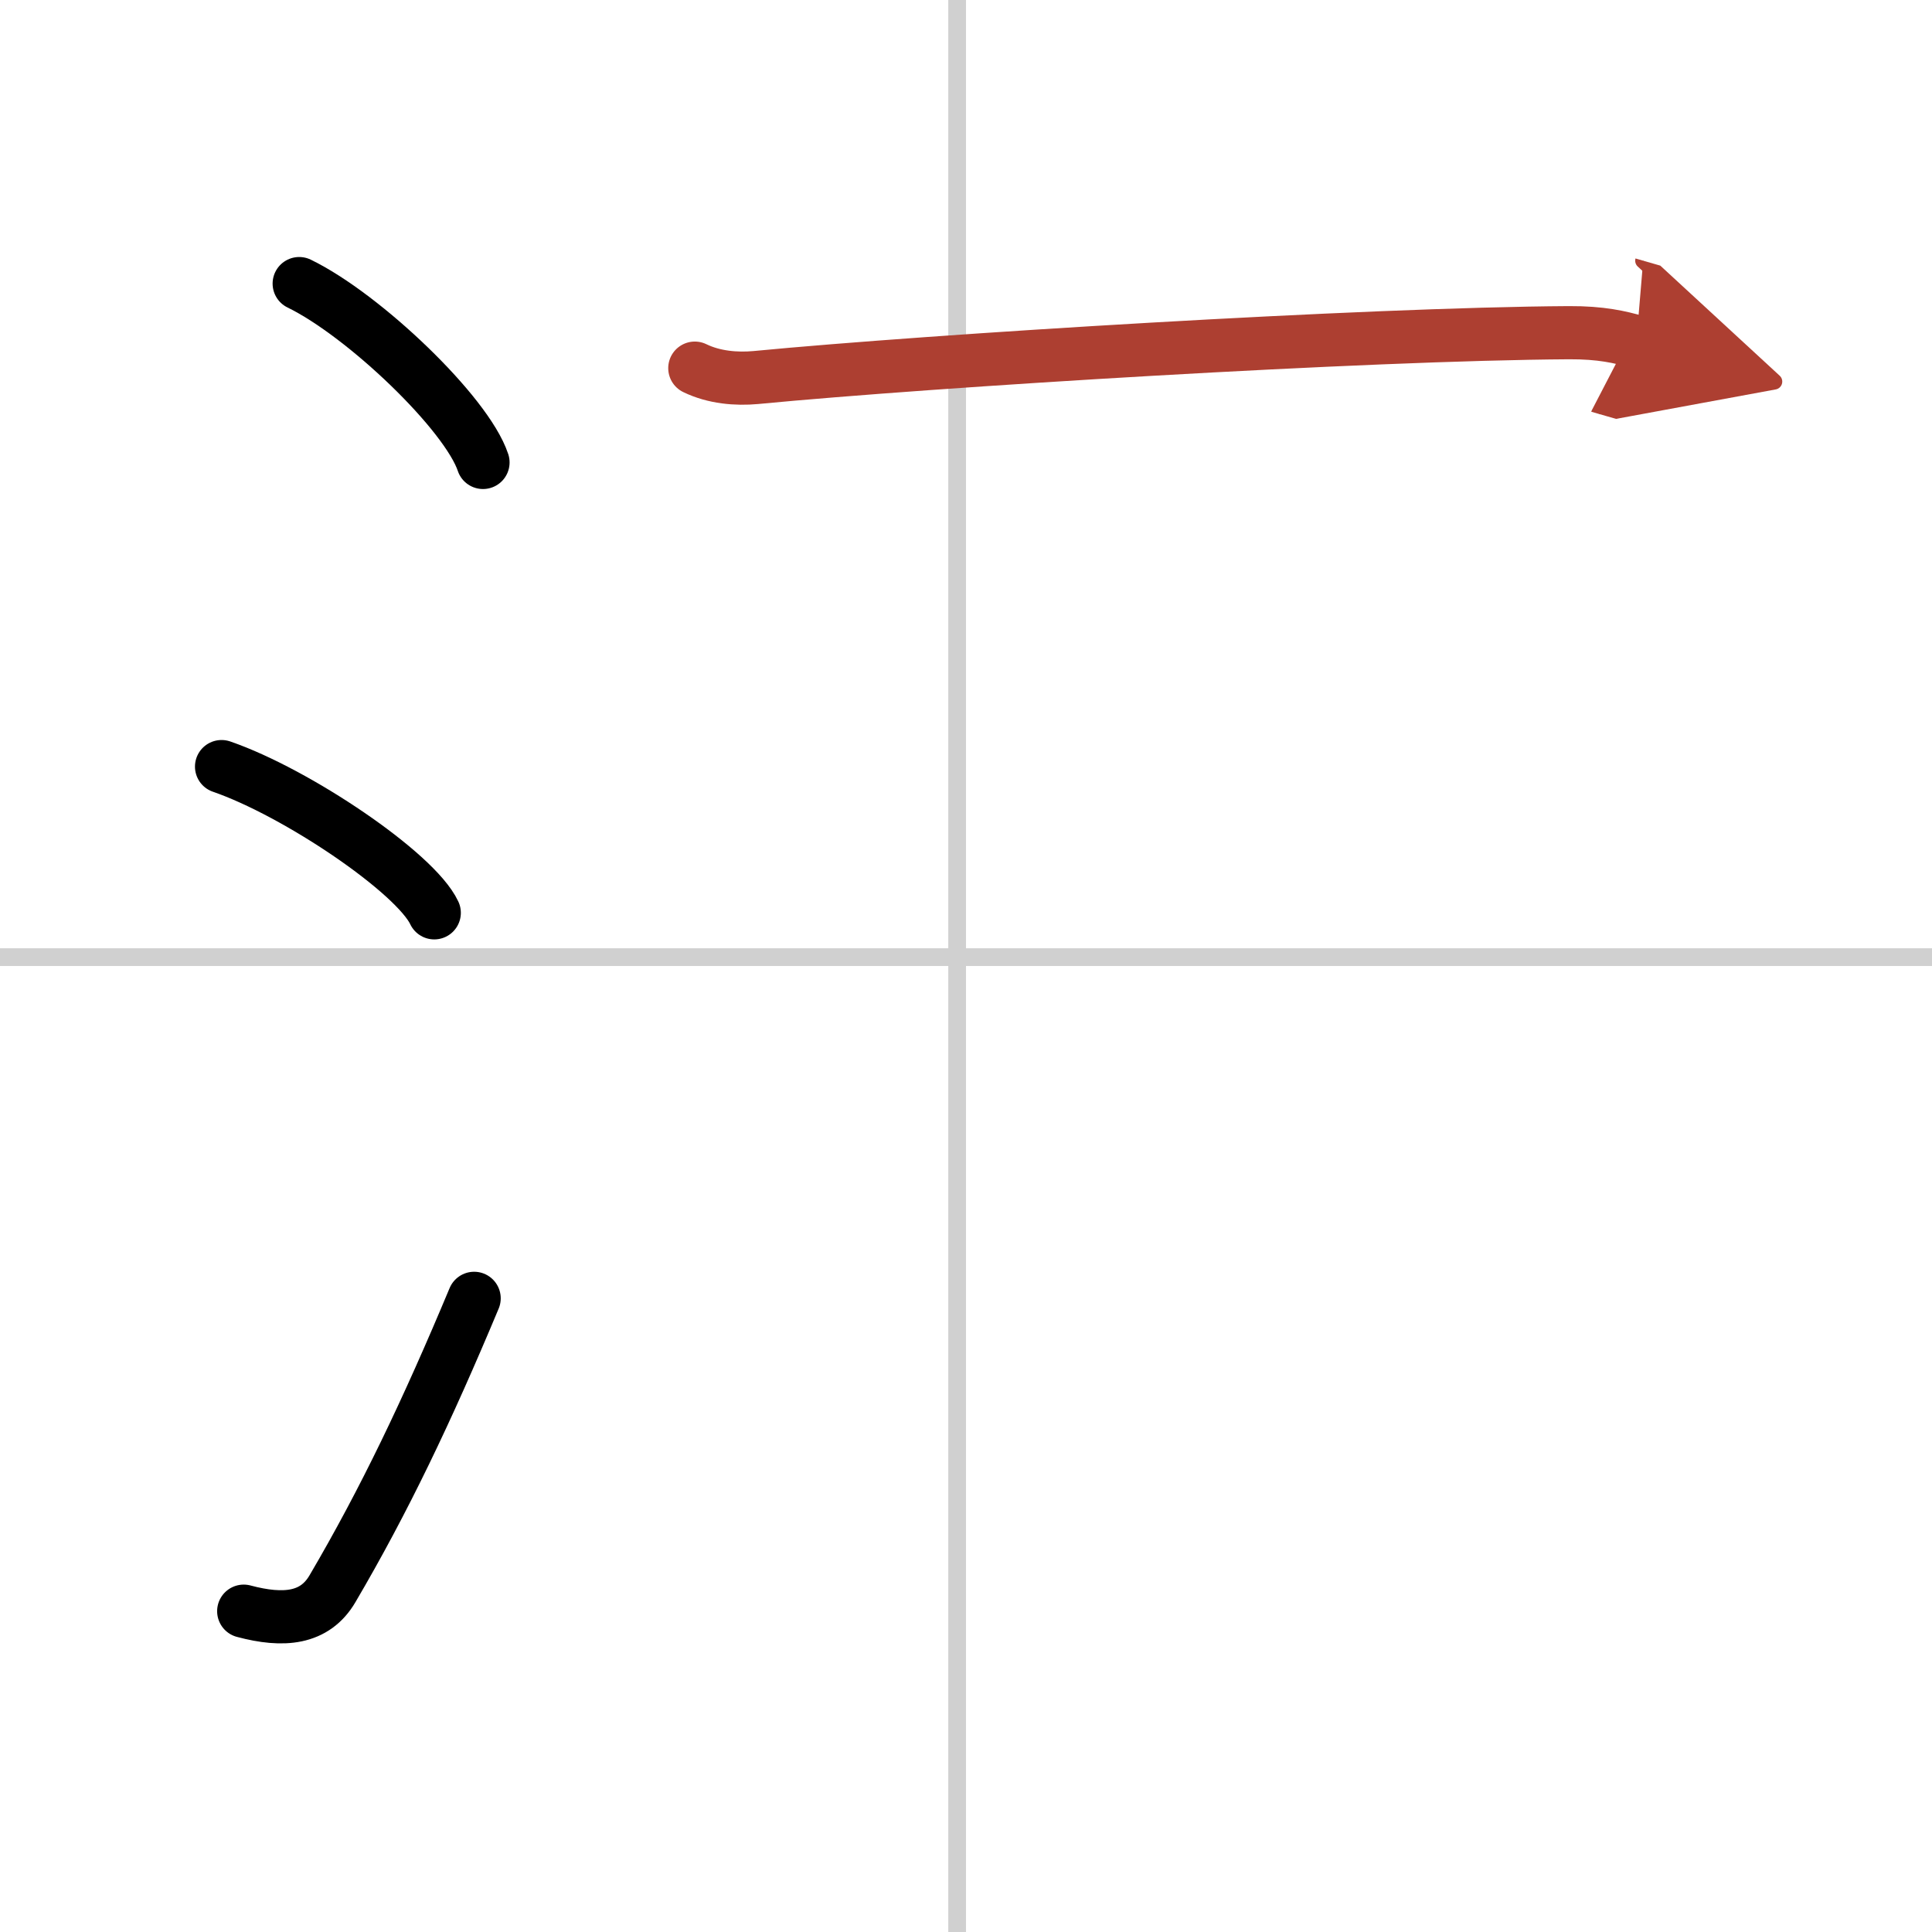
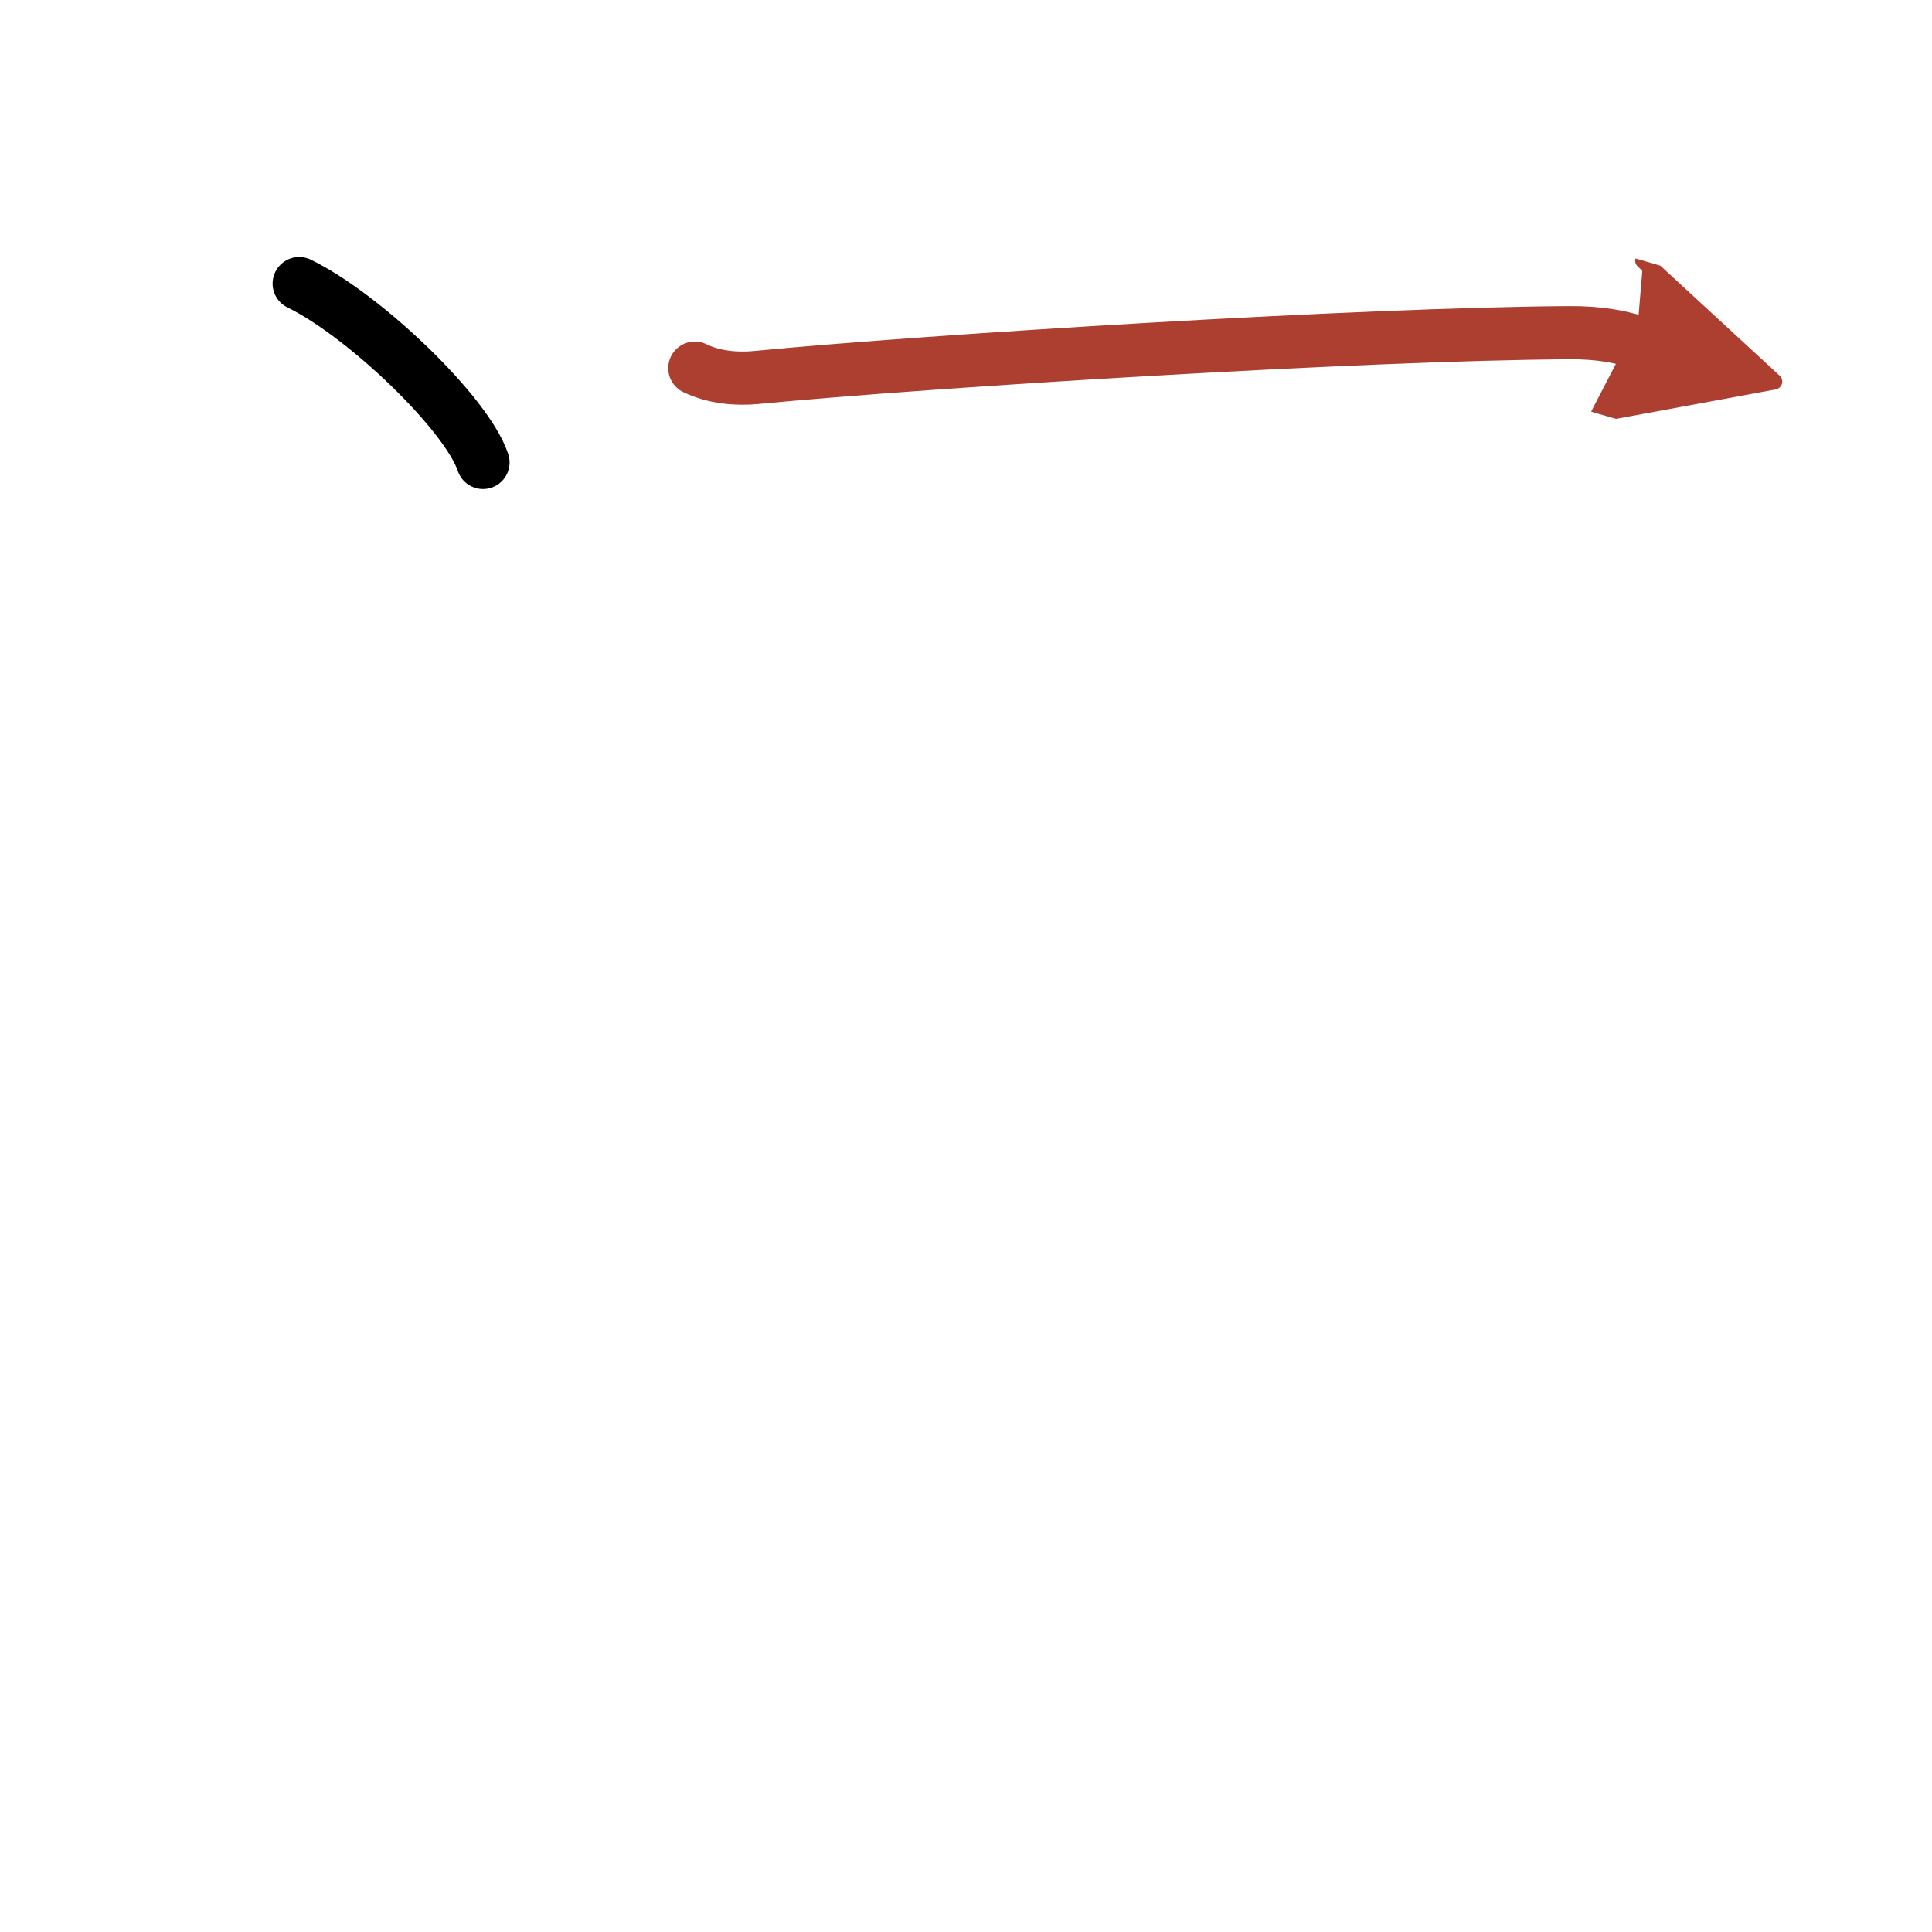
<svg xmlns="http://www.w3.org/2000/svg" width="400" height="400" viewBox="0 0 109 109">
  <defs>
    <marker id="a" markerWidth="4" orient="auto" refX="1" refY="5" viewBox="0 0 10 10">
      <polyline points="0 0 10 5 0 10 1 5" fill="#ad3f31" stroke="#ad3f31" />
    </marker>
  </defs>
  <g fill="none" stroke="#000" stroke-linecap="round" stroke-linejoin="round" stroke-width="3">
-     <rect width="100%" height="100%" fill="#fff" stroke="#fff" />
-     <line x1="54" x2="54" y2="109" stroke="#d0d0d0" stroke-width="1" />
-     <line x2="109" y1="54" y2="54" stroke="#d0d0d0" stroke-width="1" />
    <path d="m16.88 16c3.66 1.78 9.45 7.32 10.37 10.09" />
-     <path d="m12.5 43.25c4.24 1.46 10.94 5.99 12 8.25" />
-     <path d="m13.75 90.9c2.25 0.6 4.01 0.44 5.01-1.27 2.92-4.97 5.34-10.04 7.99-16.38" />
    <path d="m39.2 20.77c1.09 0.53 2.35 0.63 3.44 0.53 9.99-0.96 34.36-2.46 45.88-2.53 1.81-0.01 2.9 0.25 3.8 0.51" marker-end="url(#a)" stroke="#ad3f31" />
  </g>
</svg>